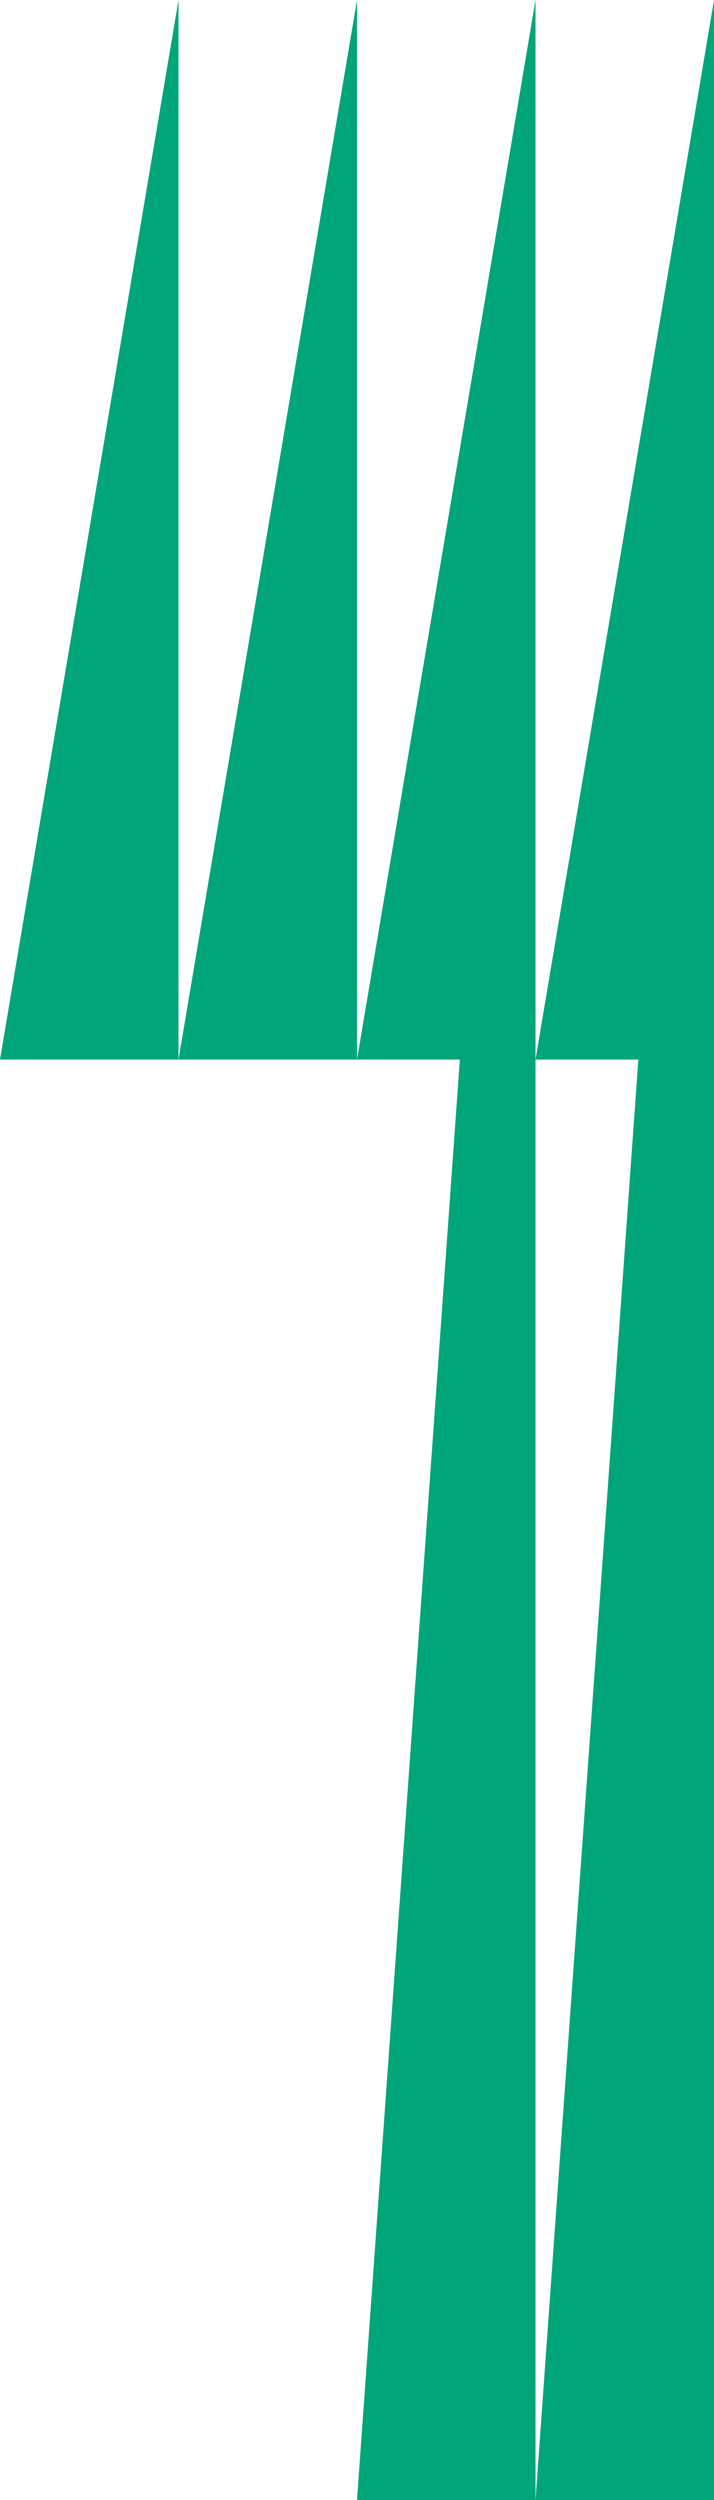
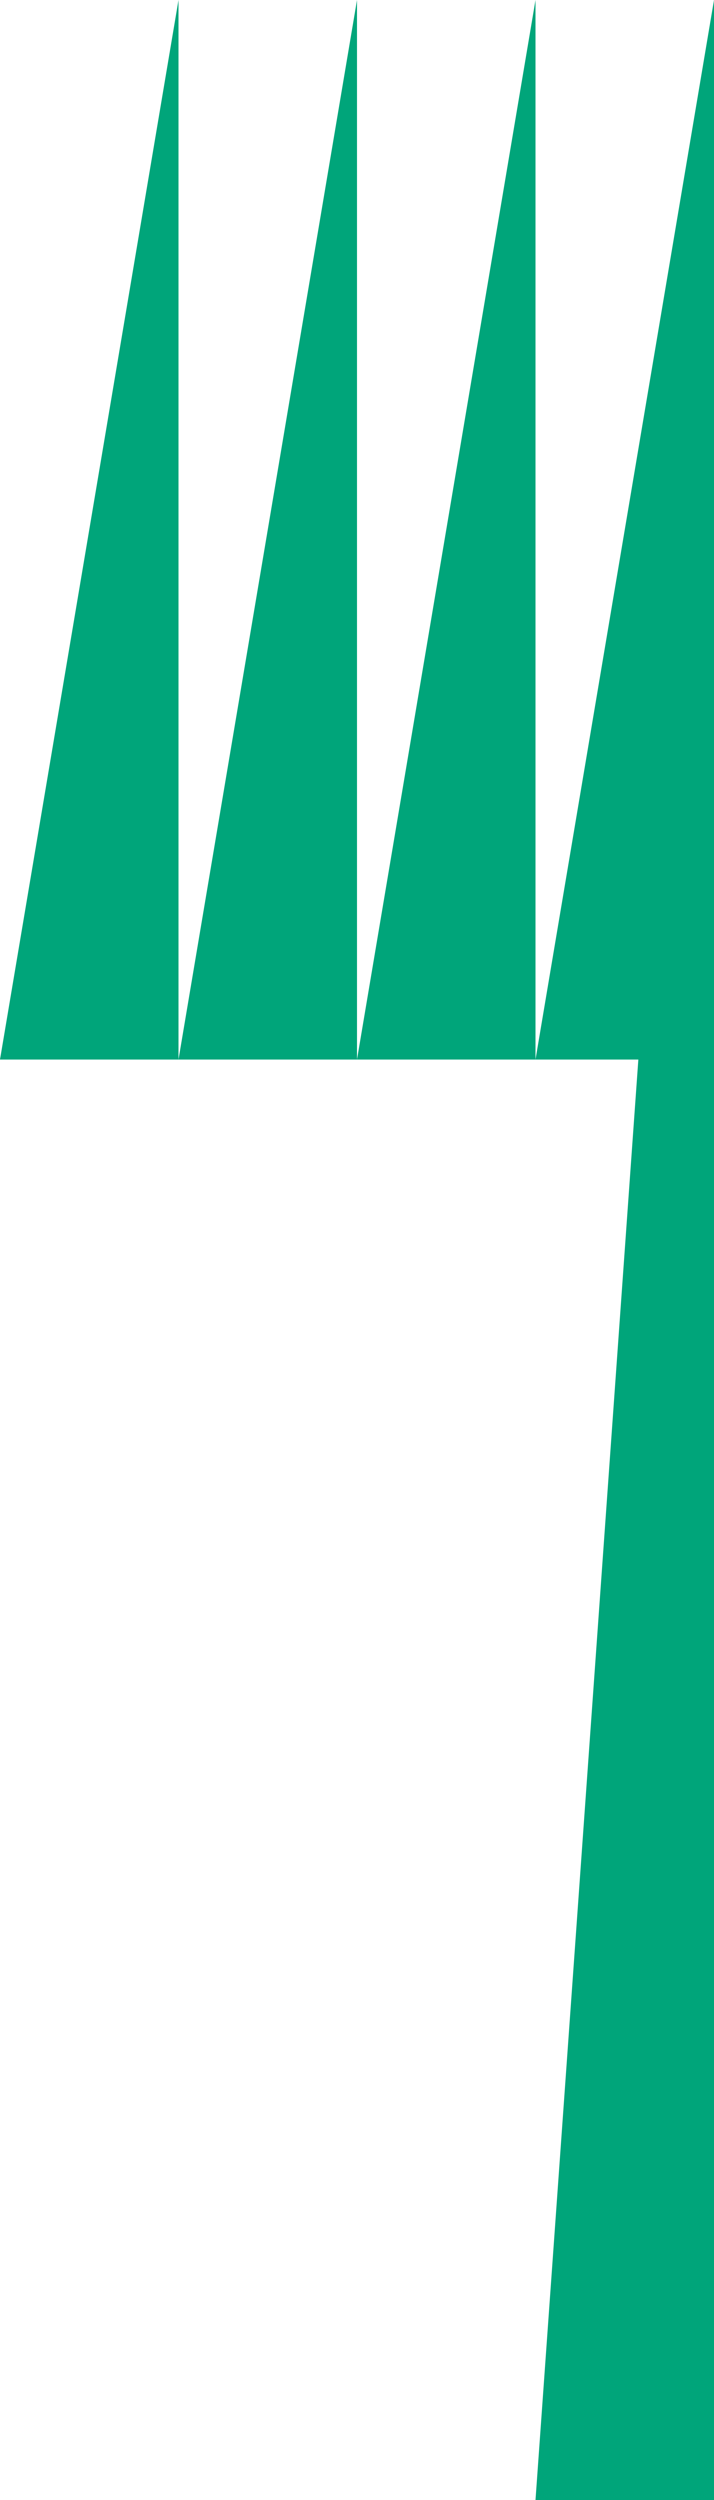
<svg xmlns="http://www.w3.org/2000/svg" id="Layer_1" data-name="Layer 1" viewBox="0 0 285.84 999.99">
  <defs>
    <style>.cls-1{fill:#00a57a;}</style>
  </defs>
  <polygon class="cls-1" points="71.46 423.81 0 423.81 71.46 0 71.46 423.81" />
  <polygon class="cls-1" points="142.92 423.81 71.46 423.81 142.92 0 142.92 423.81" />
-   <polygon class="cls-1" points="214.38 999.99 142.92 999.99 214.38 0 214.38 999.99" />
  <polygon class="cls-1" points="214.38 423.81 142.92 423.81 214.38 0 214.38 423.81" />
  <polygon class="cls-1" points="285.84 999.99 214.38 999.99 285.84 0 285.84 999.99" />
  <polygon class="cls-1" points="285.84 423.81 214.38 423.81 285.84 0 285.84 423.81" />
</svg>